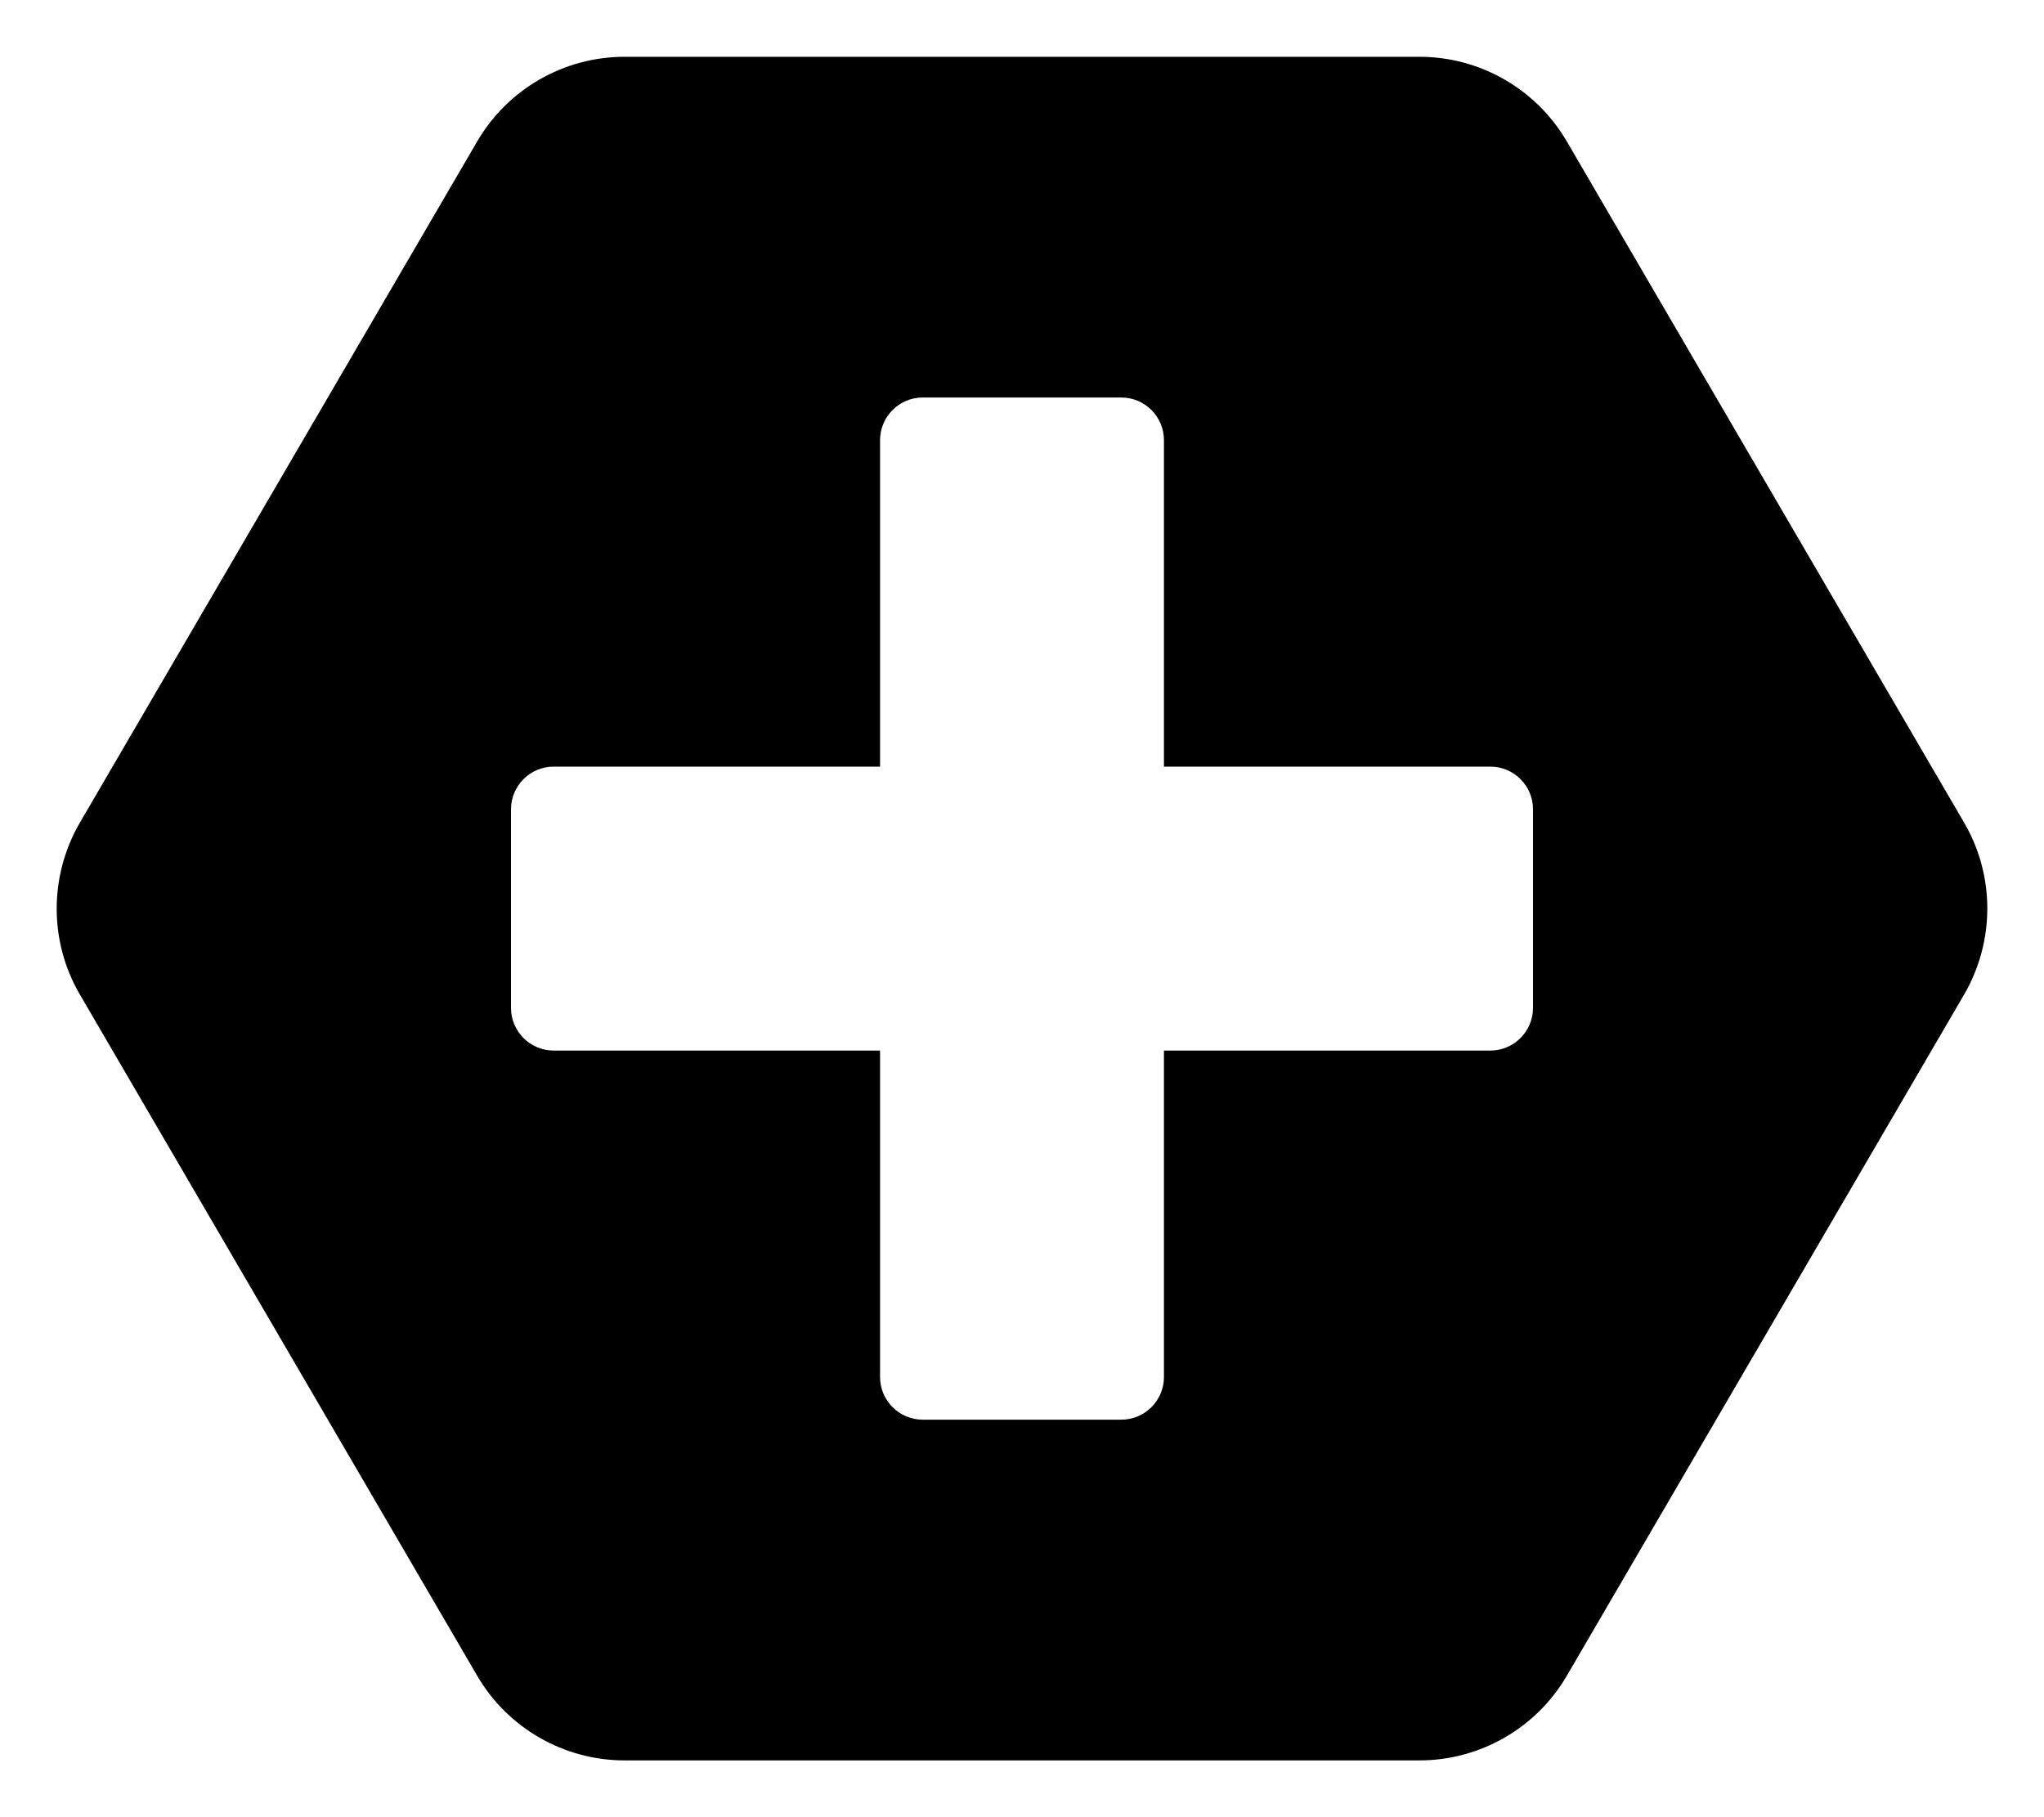
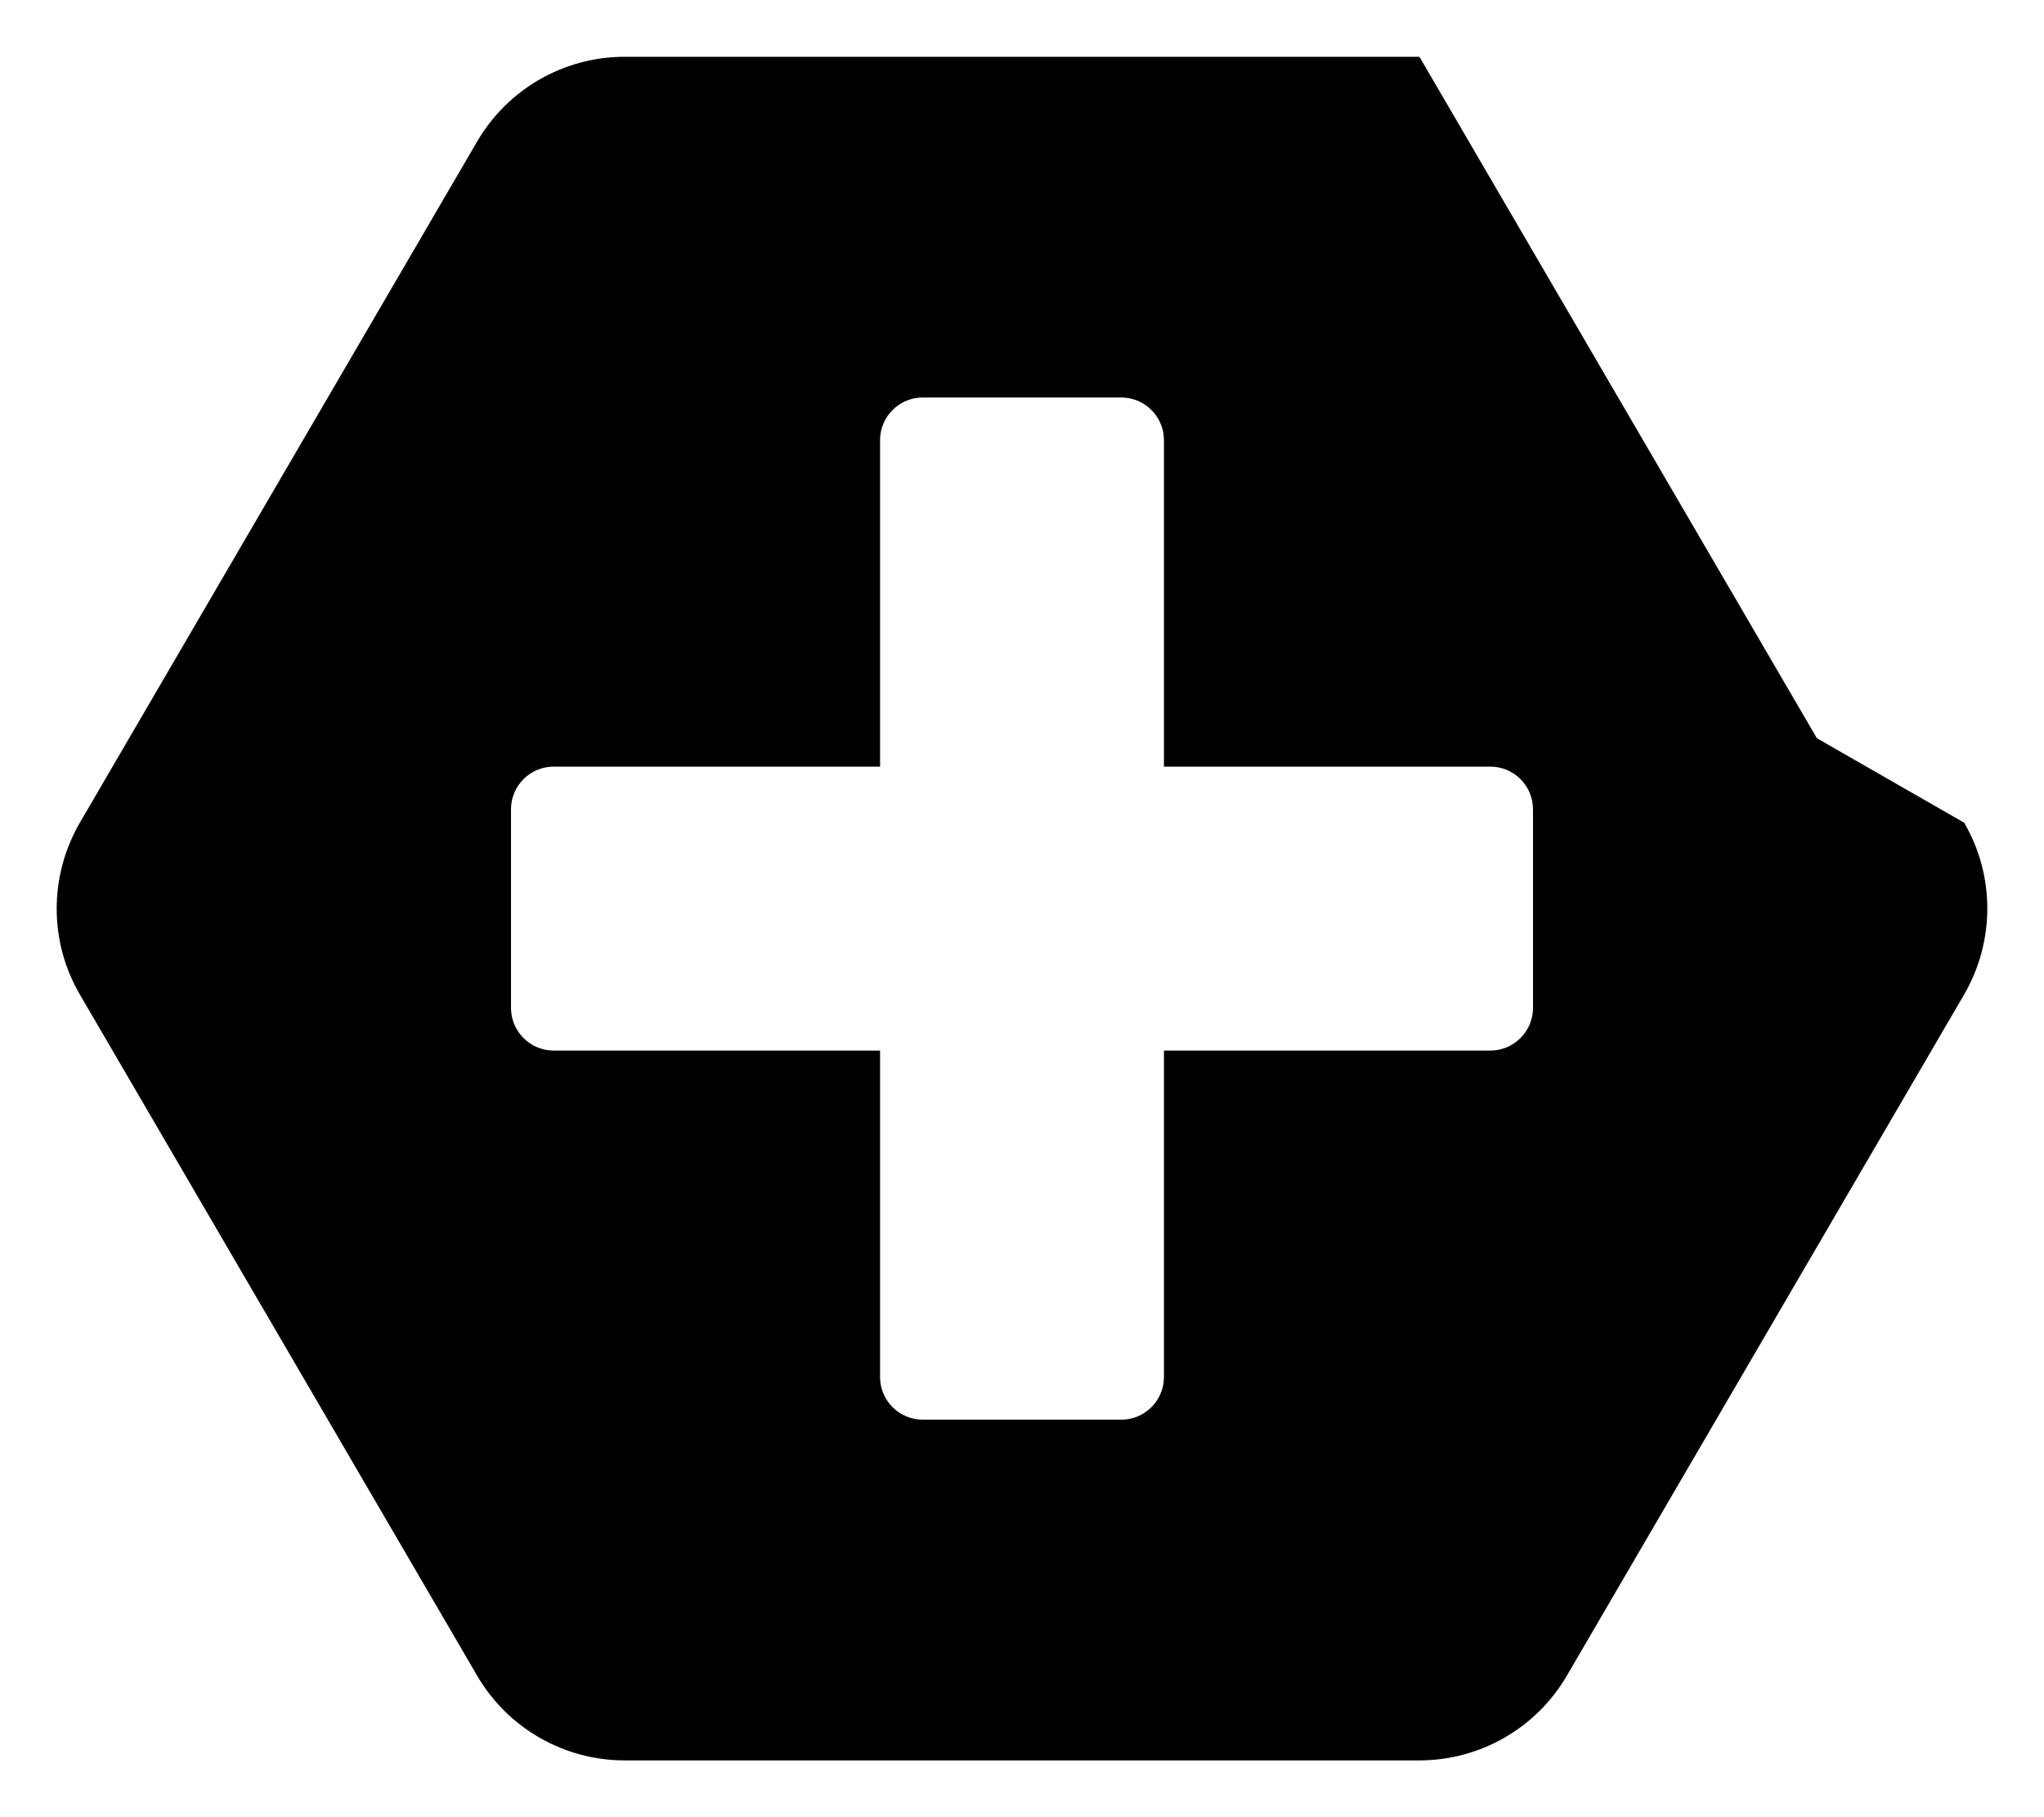
<svg xmlns="http://www.w3.org/2000/svg" viewBox="0 0 576 512">
-   <path d="M553.5 231.8c8.7 14.9 8.7 33.4 0 48.4l-112 192c-8.6 14.7-24.4 23.8-41.5 23.8H176c-17.1 0-32.9-9.1-41.5-23.8l-112-192c-8.7-14.9-8.7-33.4 0-48.4l112-192C143.1 25.1 158.9 16 176 16h224c17.1 0 32.9 9.1 41.5 23.8l112 192zM432 228c0-6.6-5.4-12-12-12h-92v-92c0-6.6-5.4-12-12-12h-56c-6.6 0-12 5.4-12 12v92h-92c-6.6 0-12 5.4-12 12v56c0 6.6 5.4 12 12 12h92v92c0 6.6 5.4 12 12 12h56c6.6 0 12-5.4 12-12v-92h92c6.6 0 12-5.4 12-12v-56z" />
+   <path d="M553.5 231.8c8.7 14.9 8.7 33.4 0 48.4l-112 192c-8.6 14.7-24.4 23.8-41.5 23.8H176c-17.1 0-32.9-9.1-41.5-23.8l-112-192c-8.7-14.9-8.7-33.4 0-48.4l112-192C143.1 25.1 158.9 16 176 16h224l112 192zM432 228c0-6.6-5.4-12-12-12h-92v-92c0-6.6-5.4-12-12-12h-56c-6.6 0-12 5.4-12 12v92h-92c-6.6 0-12 5.4-12 12v56c0 6.6 5.4 12 12 12h92v92c0 6.6 5.4 12 12 12h56c6.6 0 12-5.4 12-12v-92h92c6.6 0 12-5.4 12-12v-56z" />
</svg>